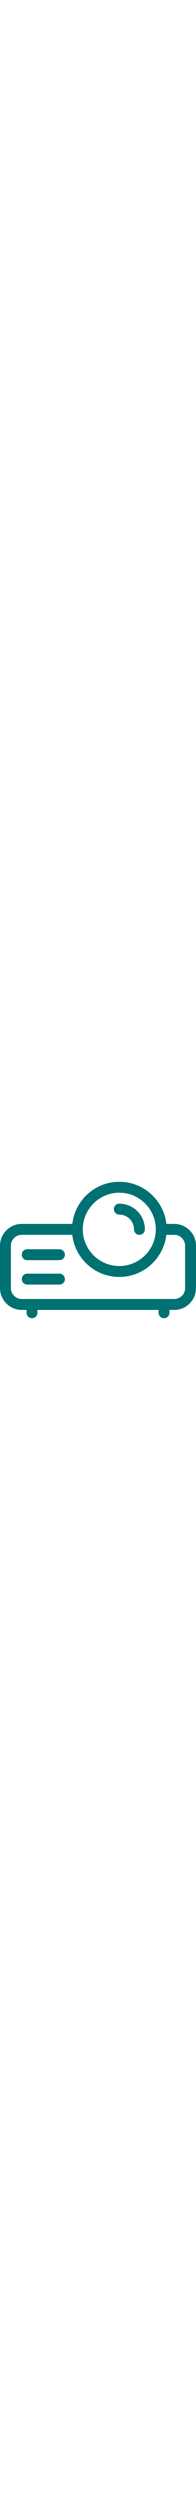
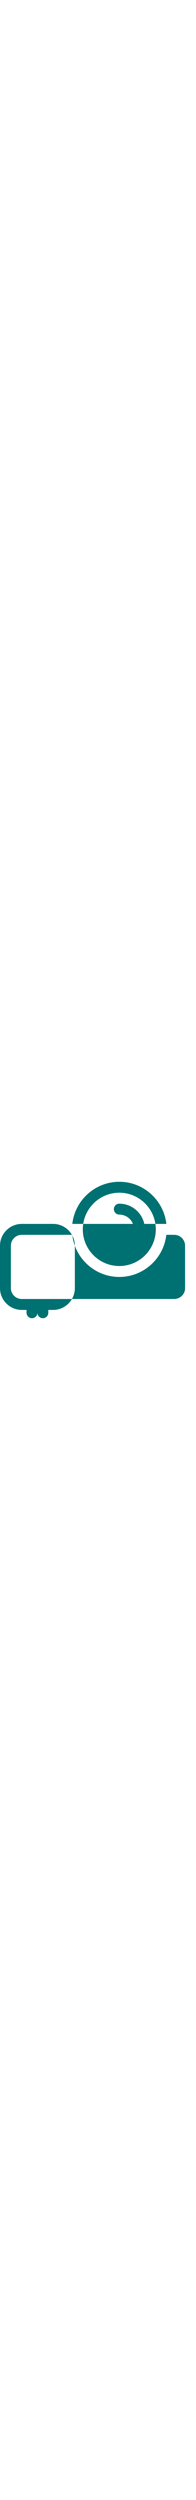
<svg xmlns="http://www.w3.org/2000/svg" viewBox="0 0 508 508" width="40">
  <path fill="#007172" d="M309.2 134.45c-7.8 0-14.1 6.3-14.1 14.1 0 7.7 6.4 14.1 14.1 14.1 21 0 38.1 17.1 38.1 38.1 0 7.8 6.3 14.1 14.1 14.1s14.1-6.3 14.1-14.1c0-36.6-29.8-66.3-66.3-66.3z" />
-   <path fill="#007172" d="M451.6 186.65h-20.4c-7-61.1-59-108.7-121.9-108.7s-114.9 47.6-121.9 108.7h-131c-31.1 0-56.4 25.3-56.4 56.4v109.2c0 31.1 25.3 56.4 56.4 56.4h12.4v7.3c0 7.8 6.3 14.1 14.1 14.1s14.1-6.3 14.1-14.1v-7.3h314v7.3c0 7.8 6.3 14.1 14.1 14.1s14.1-6.3 14.1-14.1v-7.3h12.4c31.1 0 56.4-25.3 56.4-56.4v-109.2c0-31.1-25.3-56.4-56.4-56.4zm-142.4-80.5c52.2 0 94.6 42.4 94.6 94.6 0 52.1-42.4 94.6-94.6 94.6-52.1 0-94.6-42.4-94.6-94.6.1-52.2 42.5-94.6 94.6-94.6zm142.4 274.3H56.4c-15.6 0-28.2-12.7-28.2-28.2v-109.2c0-15.6 12.7-28.2 28.2-28.2h130.9c7 61.1 59 108.7 121.9 108.7s114.9-47.6 121.9-108.7h20.4c15.6 0 28.2 12.7 28.2 28.2v109.2h.1c0 15.6-12.7 28.2-28.2 28.2z" />
-   <path fill="#007172" d="M154.1 252.05H70.6c-7.8 0-14.1 6.3-14.1 14.1s6.3 14.1 14.1 14.1h83.5c7.8 0 14.1-6.3 14.1-14.1s-6.3-14.1-14.1-14.1zM154.1 315.05H70.6c-7.8 0-14.1 6.3-14.1 14.1s6.3 14.1 14.1 14.1h83.5c7.8 0 14.1-6.3 14.1-14.1 0-7.7-6.3-14.1-14.1-14.1z" />
+   <path fill="#007172" d="M451.6 186.65h-20.4c-7-61.1-59-108.7-121.9-108.7s-114.9 47.6-121.9 108.7h-131c-31.1 0-56.4 25.3-56.4 56.4v109.2c0 31.1 25.3 56.4 56.4 56.4h12.4v7.3c0 7.8 6.3 14.1 14.1 14.1s14.1-6.3 14.1-14.1v-7.3v7.3c0 7.8 6.3 14.1 14.1 14.1s14.1-6.3 14.1-14.1v-7.3h12.4c31.1 0 56.4-25.3 56.4-56.4v-109.2c0-31.1-25.3-56.4-56.4-56.4zm-142.4-80.5c52.2 0 94.6 42.4 94.6 94.6 0 52.1-42.4 94.6-94.6 94.6-52.1 0-94.6-42.4-94.6-94.6.1-52.2 42.5-94.6 94.6-94.6zm142.4 274.3H56.4c-15.6 0-28.2-12.7-28.2-28.2v-109.2c0-15.6 12.7-28.2 28.2-28.2h130.9c7 61.1 59 108.7 121.9 108.7s114.9-47.6 121.9-108.7h20.4c15.6 0 28.2 12.7 28.2 28.2v109.2h.1c0 15.6-12.7 28.2-28.2 28.2z" />
</svg>